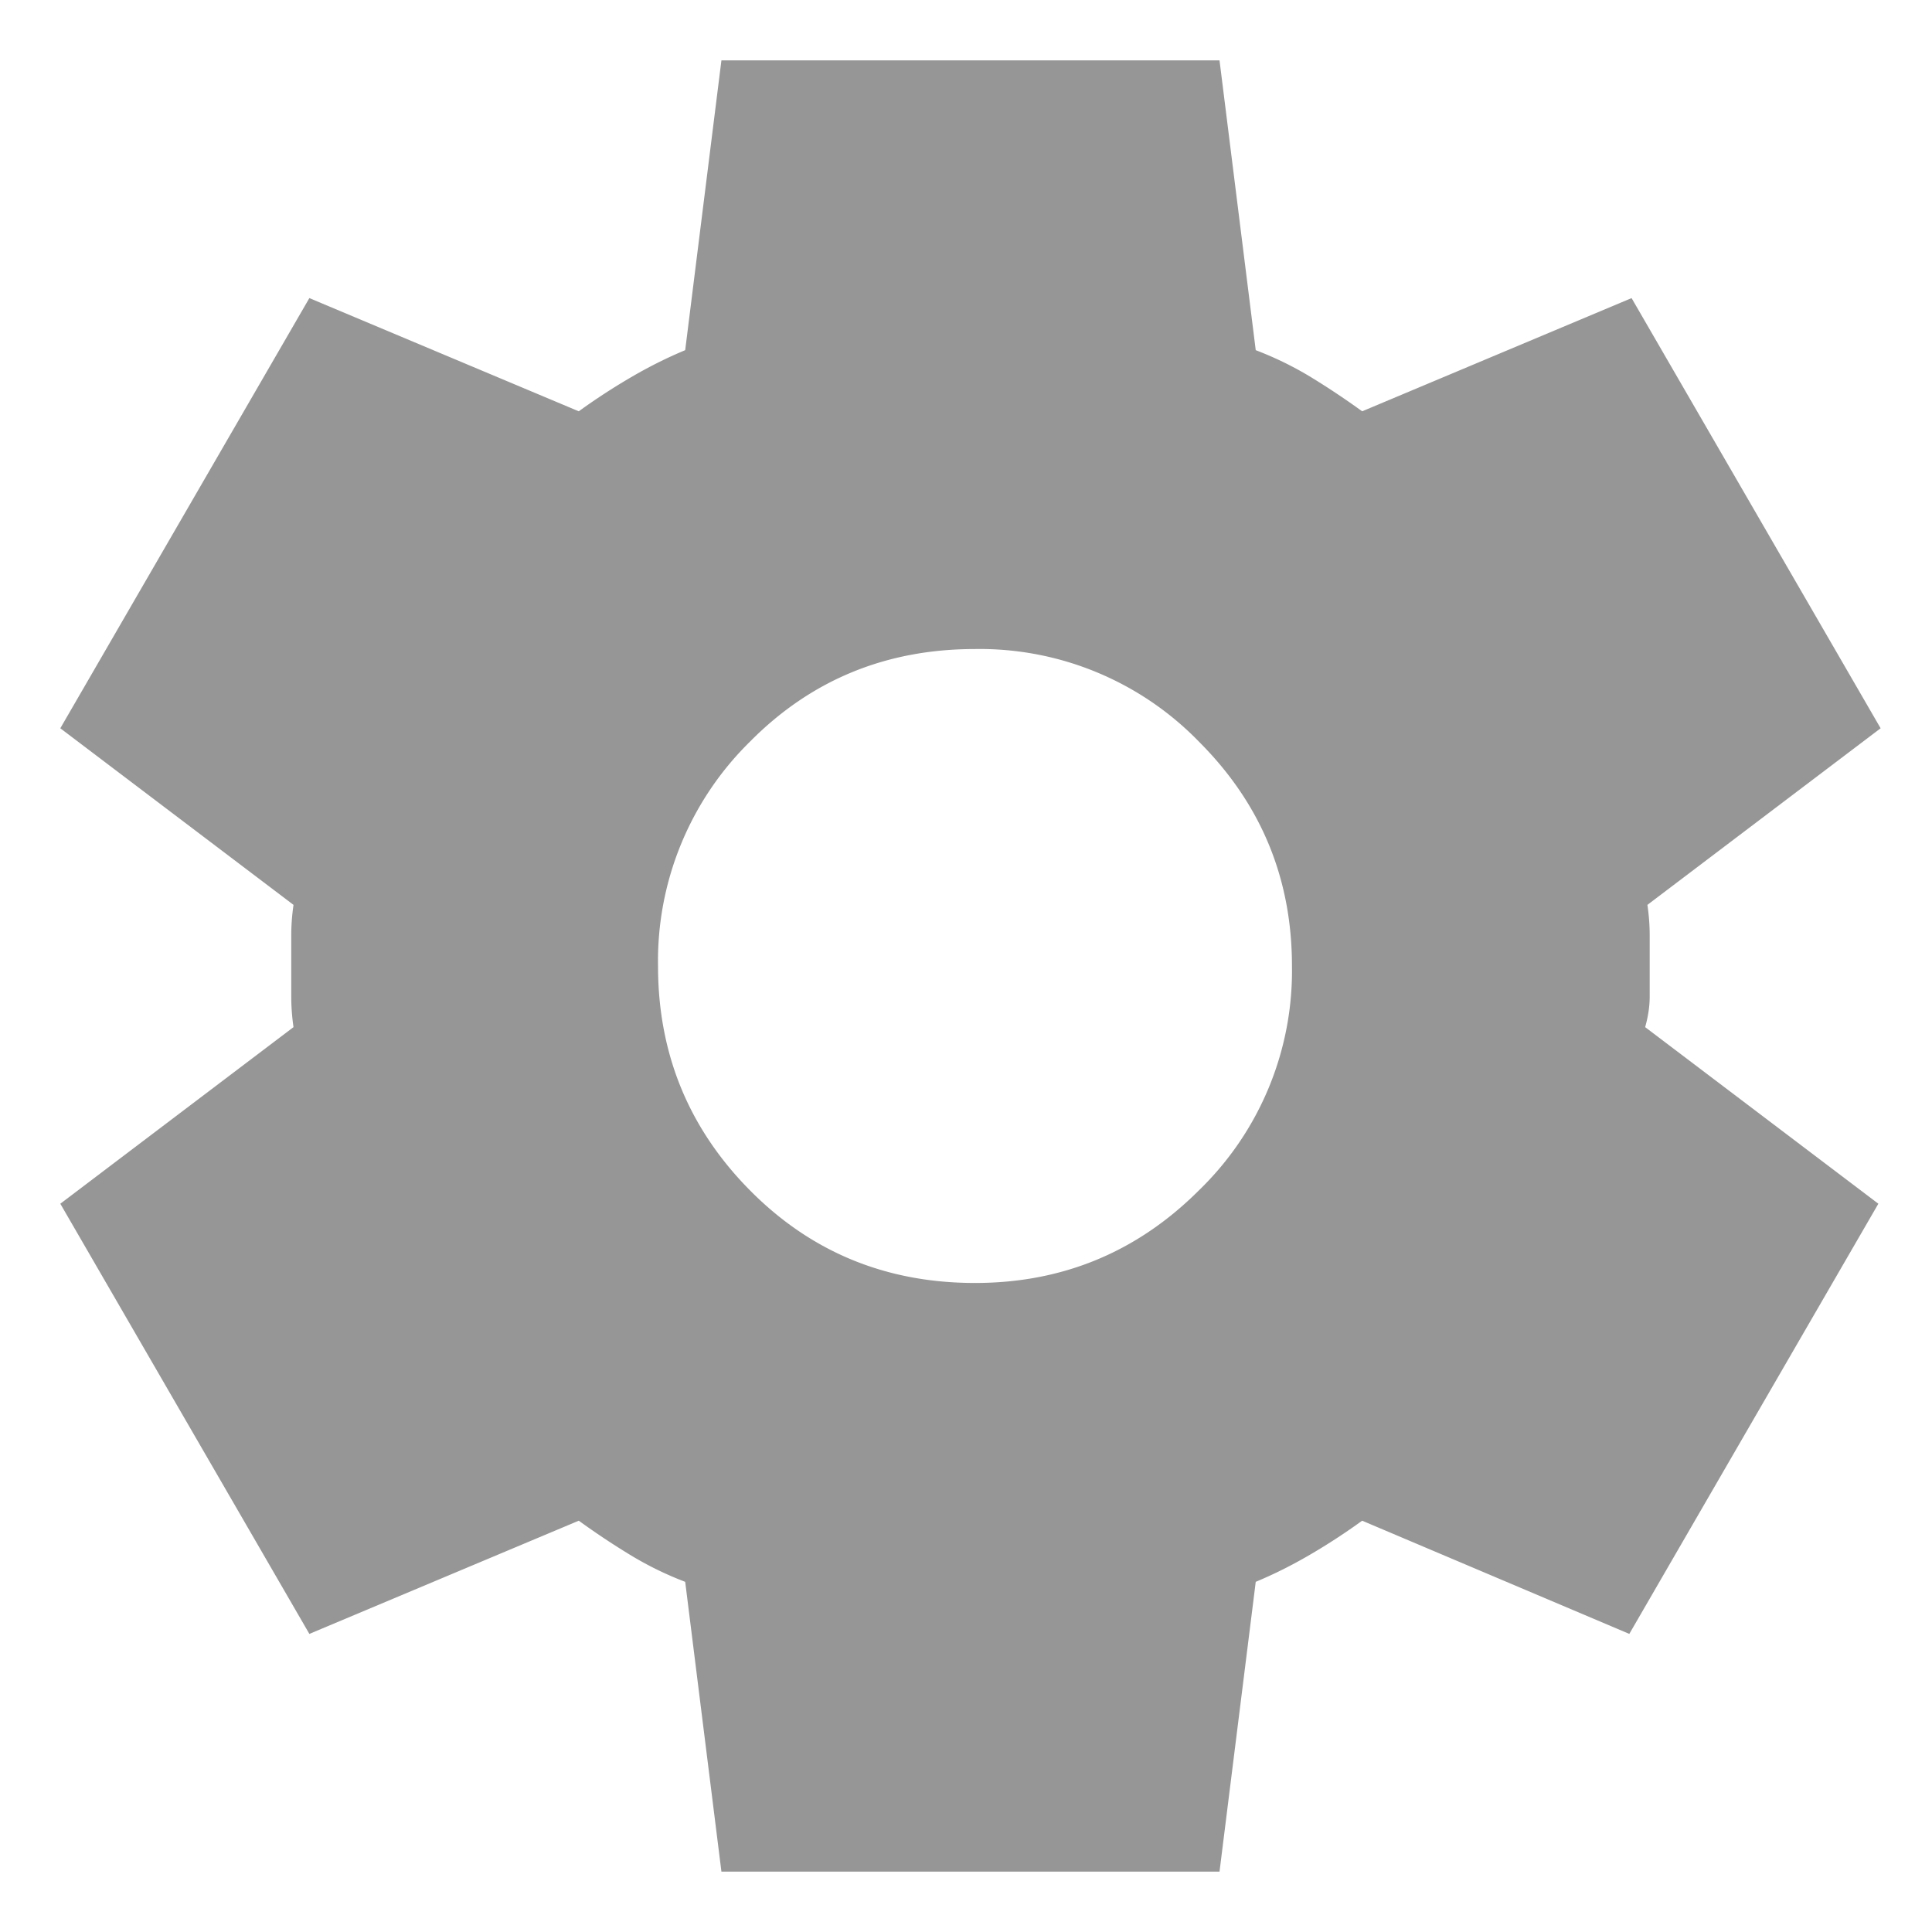
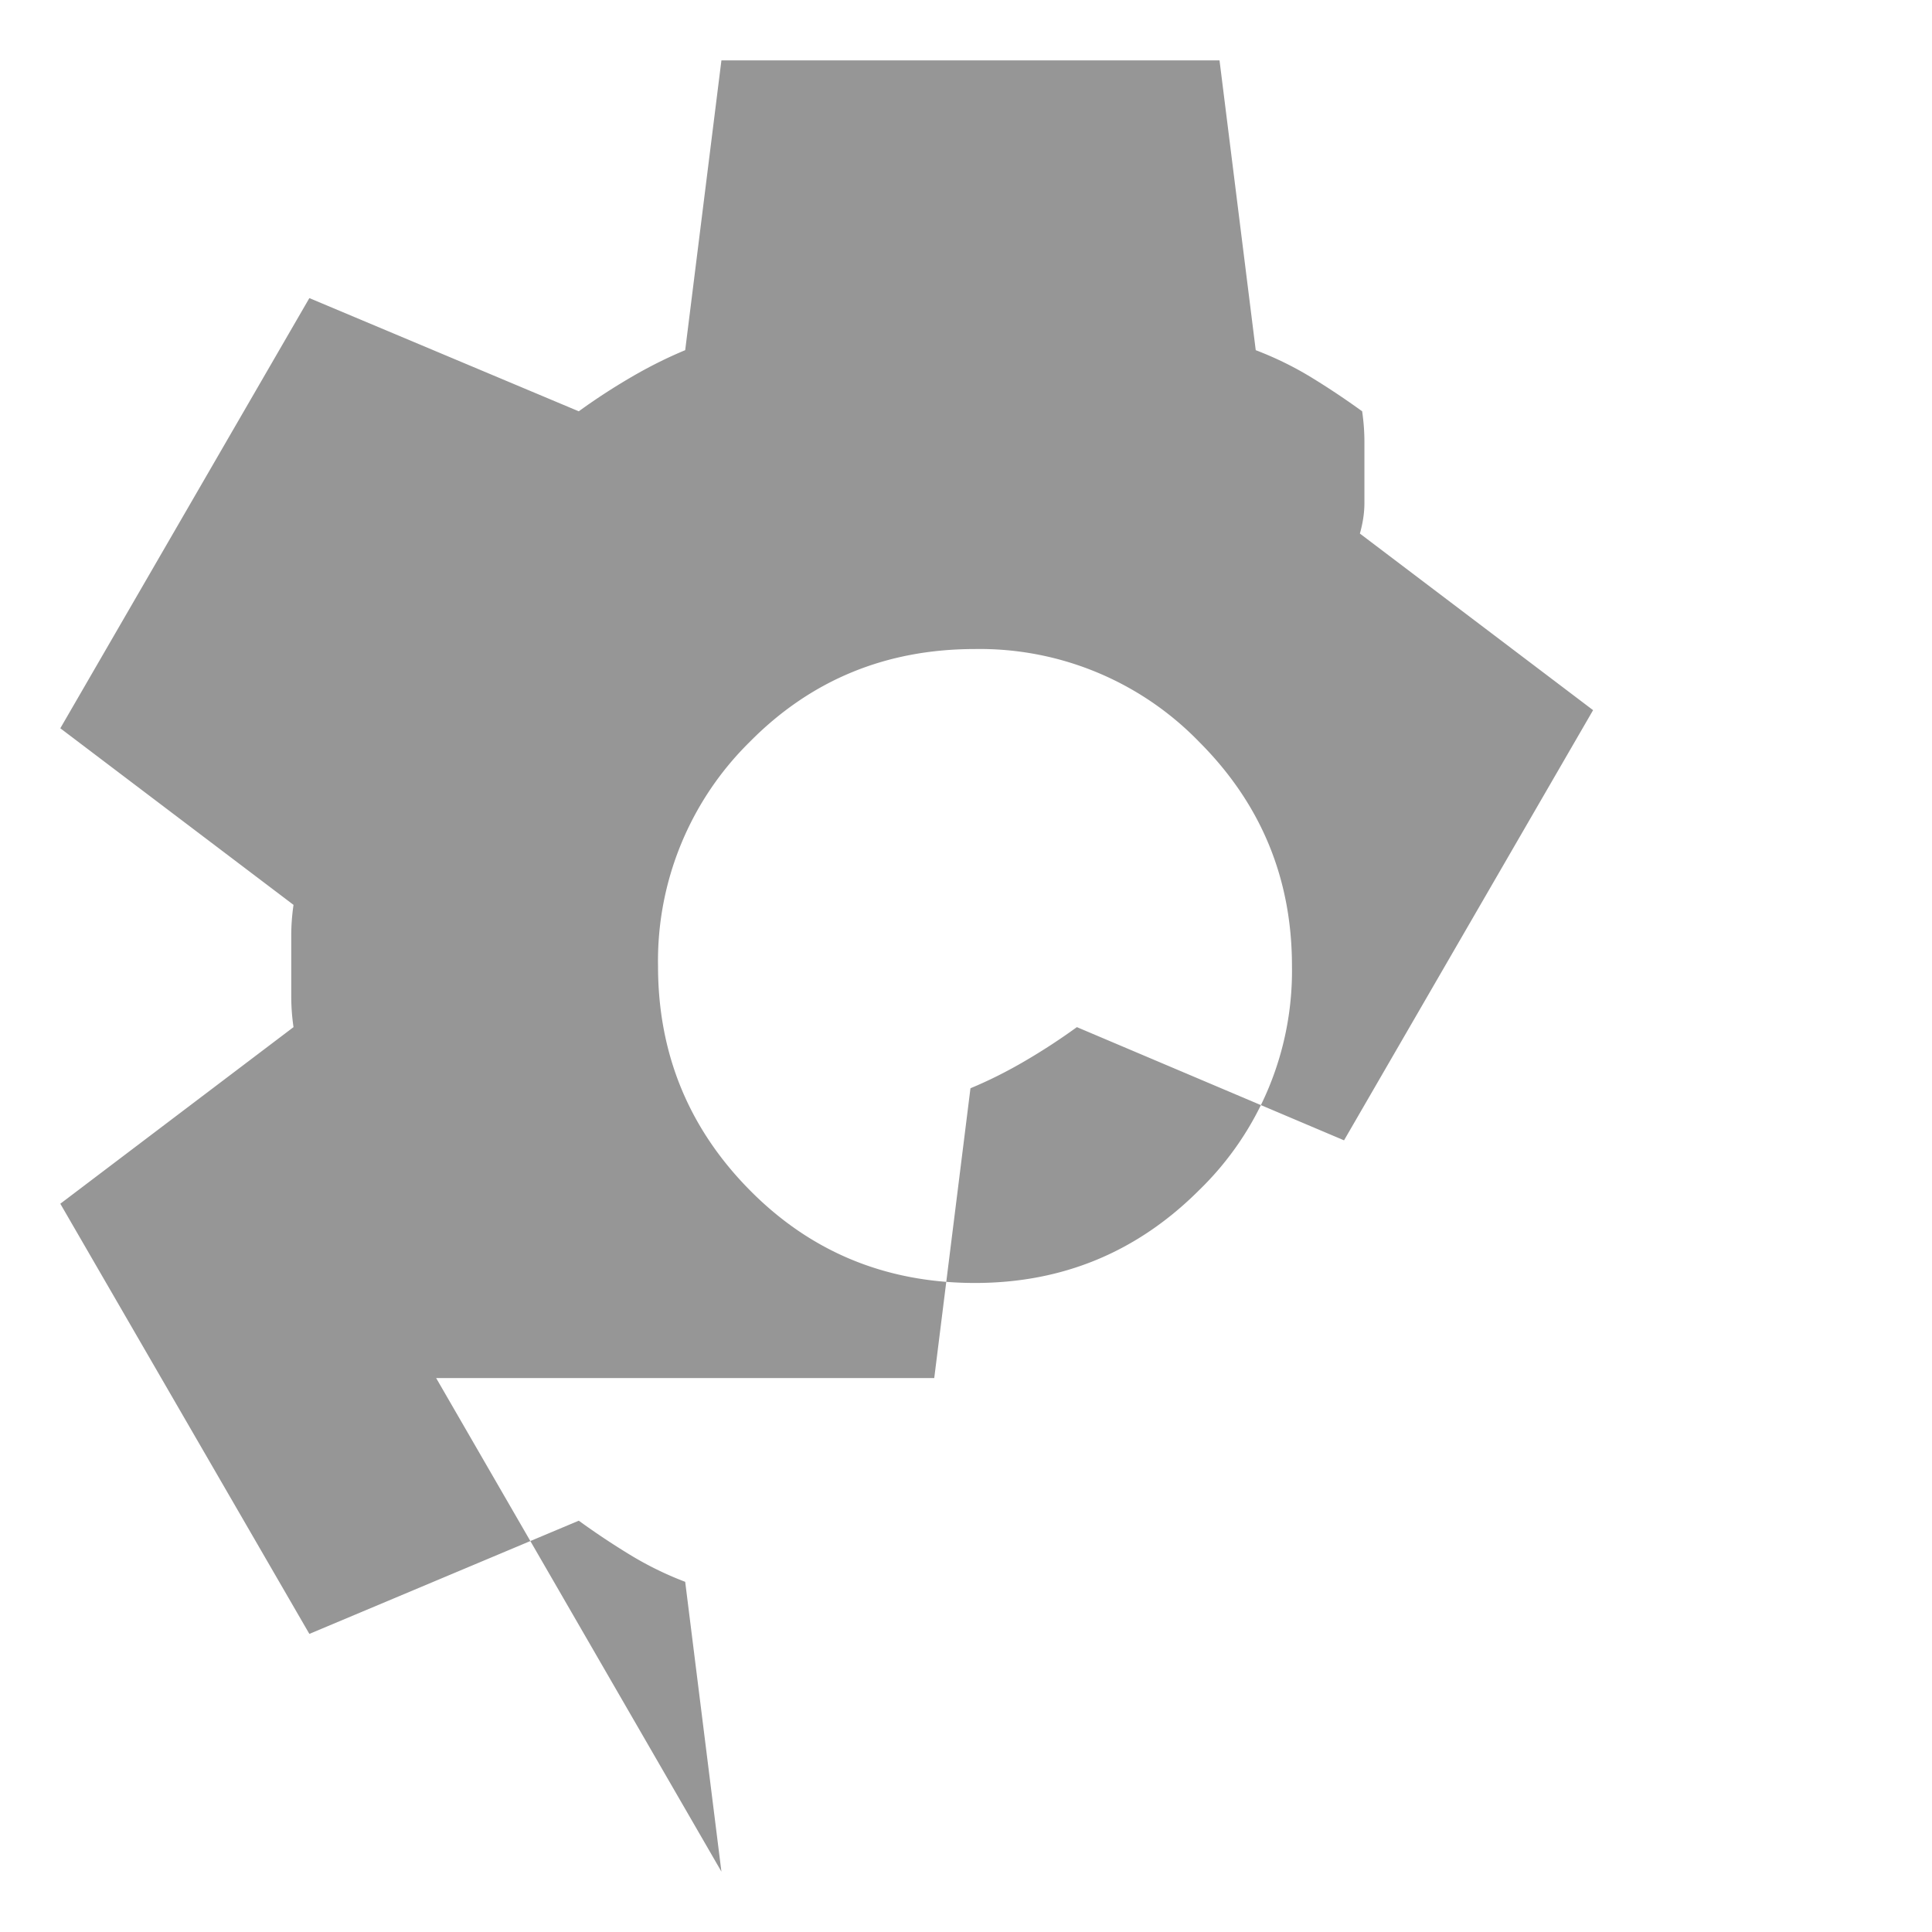
<svg xmlns="http://www.w3.org/2000/svg" viewBox="0 0 16 16" height="16" width="16" xml:space="preserve" style="fill-rule:evenodd;clip-rule:evenodd;stroke-linejoin:round;stroke-miterlimit:2">
-   <path d="m9.25 22-.4-3.2a3.697 3.697 0 0 1-.612-.3 8.336 8.336 0 0 1-.563-.375L4.7 19.375l-2.75-4.75 2.575-1.95a2.342 2.342 0 0 1-.025-.338v-.674c0-.109.008-.221.025-.338L1.95 9.375l2.75-4.75 2.975 1.25c.183-.133.375-.258.575-.375.2-.117.4-.217.6-.3l.4-3.2h5.5l.4 3.2c.217.083.421.183.613.3.191.117.379.242.562.375l2.975-1.25 2.75 4.75-2.575 1.95c.017.117.025.229.025.338v.674c0 .109-.017.221-.05.338l2.575 1.95-2.75 4.75-2.95-1.25a6.928 6.928 0 0 1-.575.375c-.2.117-.4.217-.6.3l-.4 3.2h-5.5Zm2.8-6.5c.967 0 1.792-.342 2.475-1.025A3.373 3.373 0 0 0 15.55 12c0-.967-.342-1.792-1.025-2.475A3.373 3.373 0 0 0 12.05 8.5c-.983 0-1.812.342-2.487 1.025A3.393 3.393 0 0 0 8.55 12c0 .967.338 1.792 1.013 2.475.675.683 1.504 1.025 2.487 1.025Z" style="fill:#969696;fill-rule:nonzero" transform="matrix(.75 0 0 .75 -.963 -1)" />
+   <path d="m9.25 22-.4-3.2a3.697 3.697 0 0 1-.612-.3 8.336 8.336 0 0 1-.563-.375L4.7 19.375l-2.75-4.75 2.575-1.95a2.342 2.342 0 0 1-.025-.338v-.674c0-.109.008-.221.025-.338L1.95 9.375l2.75-4.75 2.975 1.25c.183-.133.375-.258.575-.375.2-.117.4-.217.6-.3l.4-3.2h5.5l.4 3.2c.217.083.421.183.613.3.191.117.379.242.562.375c.017.117.025.229.025.338v.674c0 .109-.017.221-.05.338l2.575 1.95-2.75 4.75-2.95-1.25a6.928 6.928 0 0 1-.575.375c-.2.117-.4.217-.6.3l-.4 3.2h-5.5Zm2.8-6.5c.967 0 1.792-.342 2.475-1.025A3.373 3.373 0 0 0 15.55 12c0-.967-.342-1.792-1.025-2.475A3.373 3.373 0 0 0 12.05 8.5c-.983 0-1.812.342-2.487 1.025A3.393 3.393 0 0 0 8.55 12c0 .967.338 1.792 1.013 2.475.675.683 1.504 1.025 2.487 1.025Z" style="fill:#969696;fill-rule:nonzero" transform="matrix(.75 0 0 .75 -.963 -1)" />
</svg>